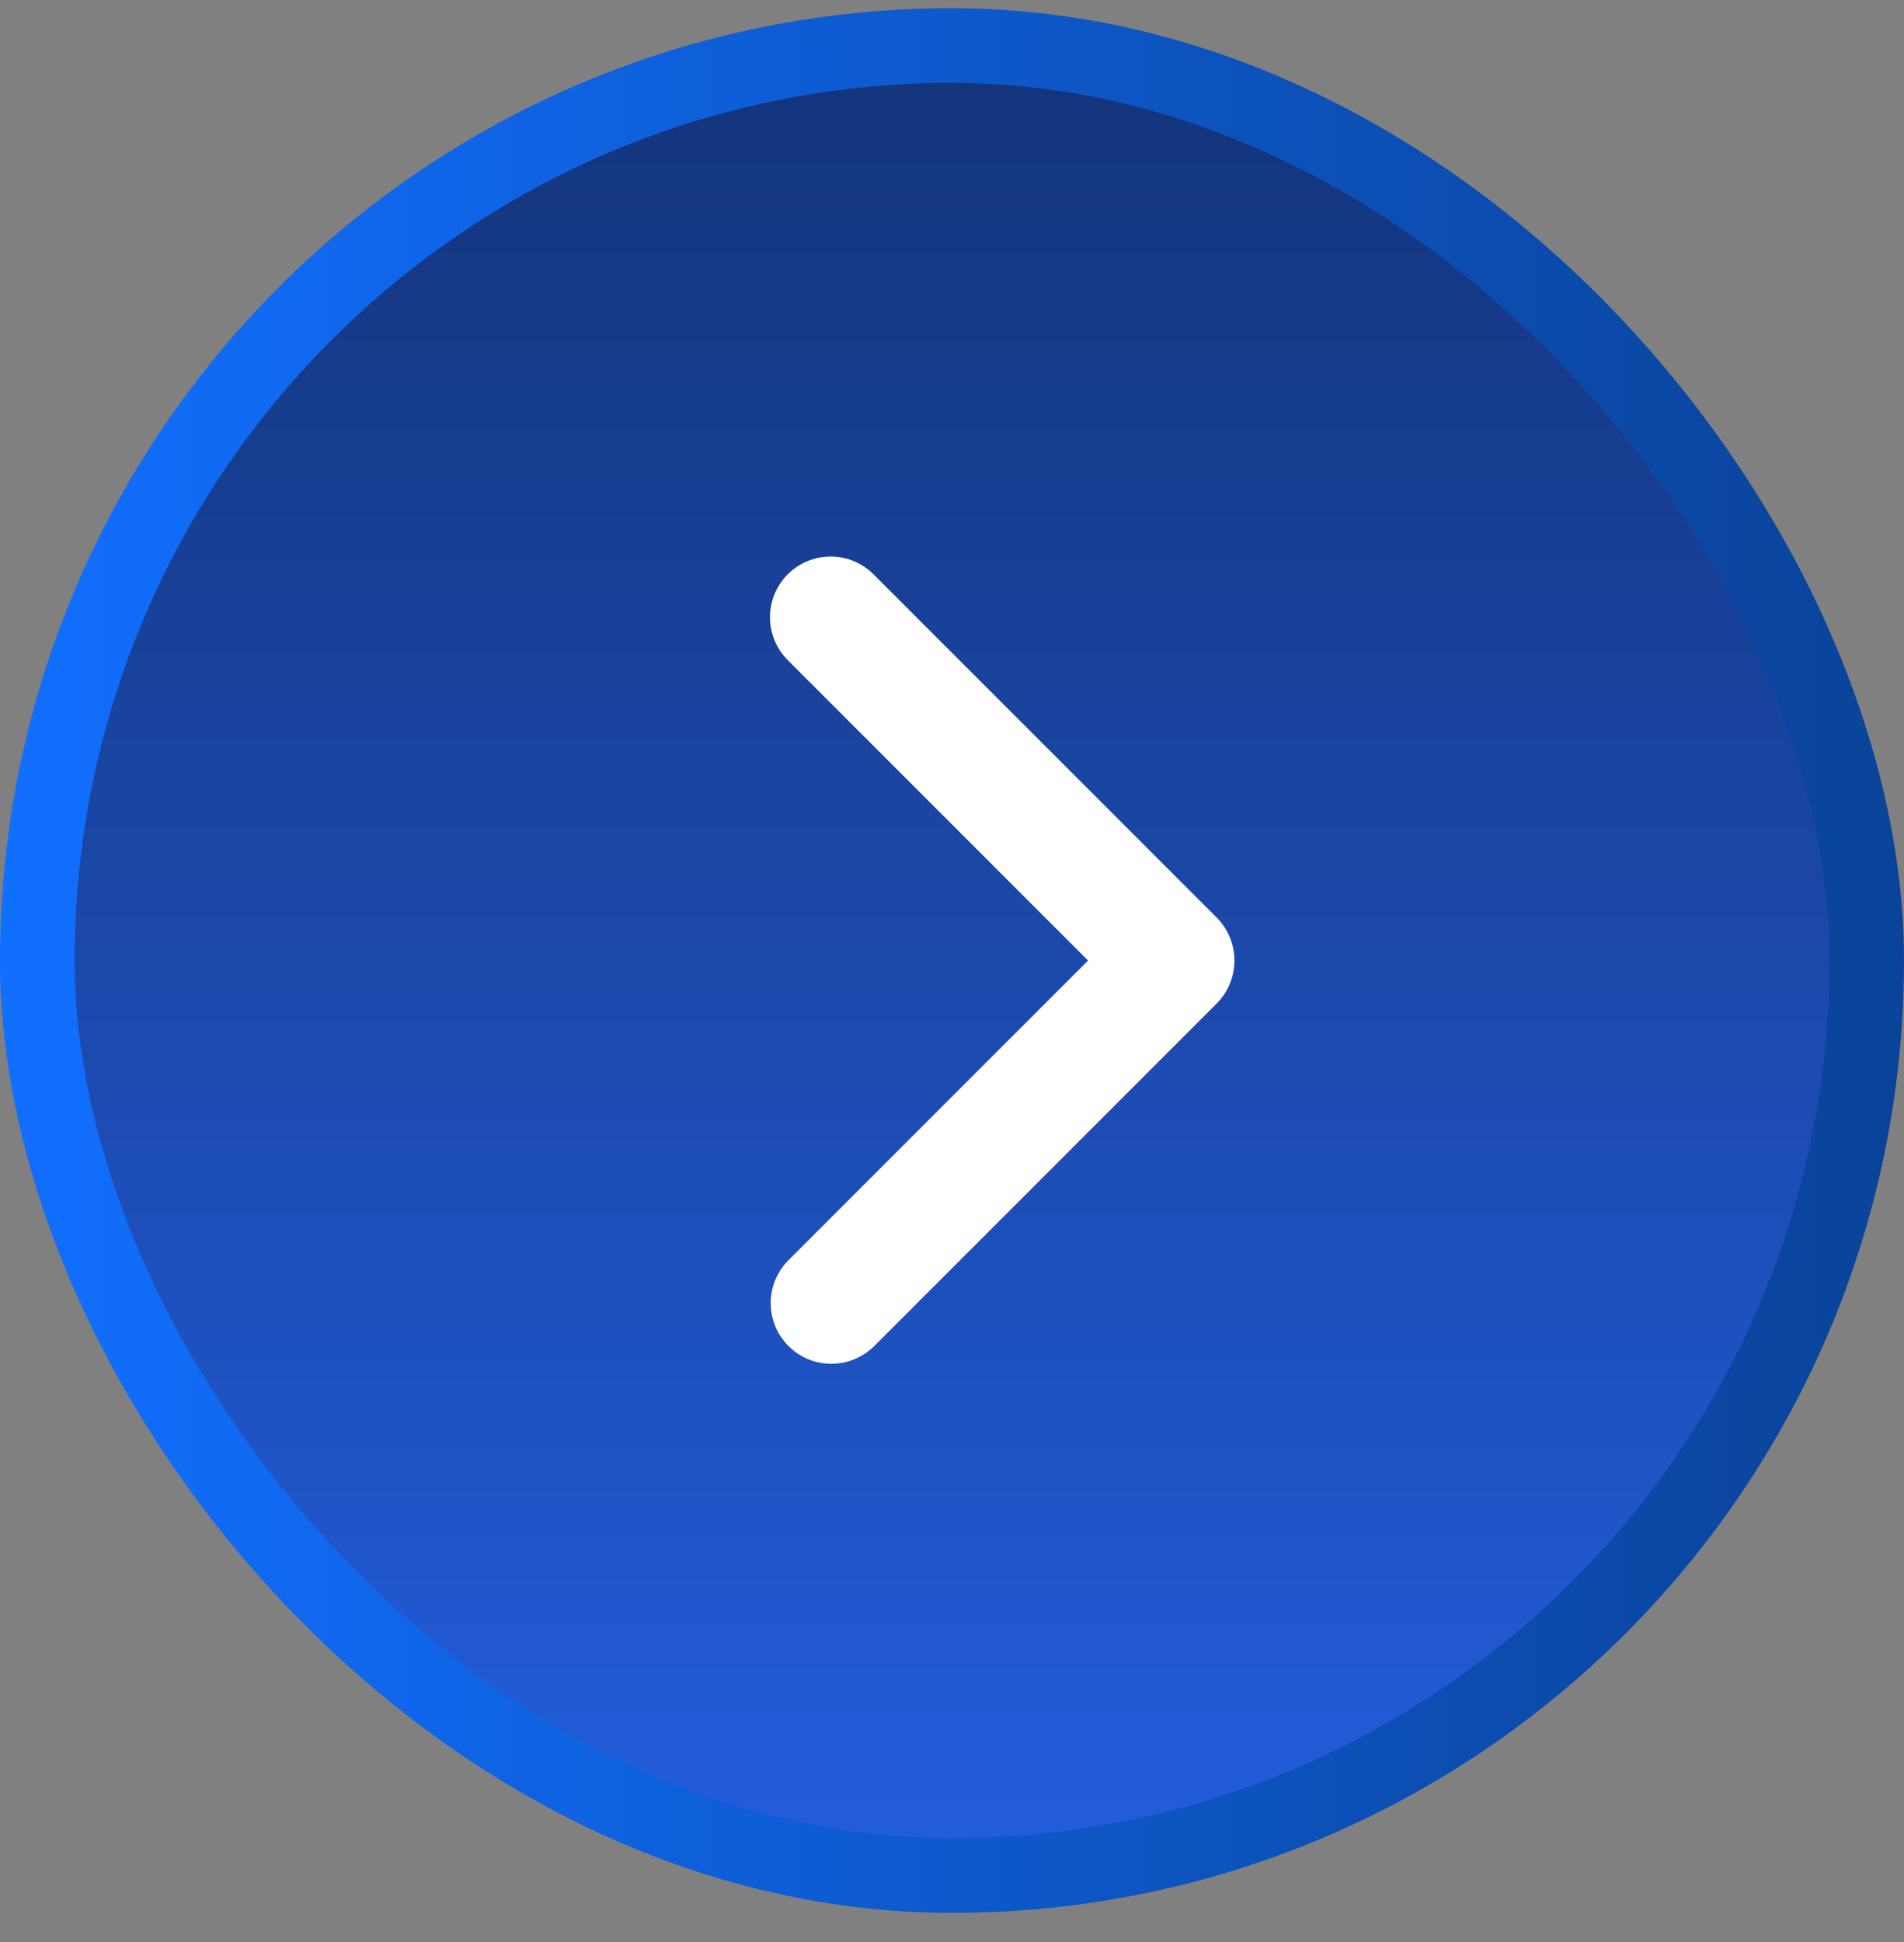
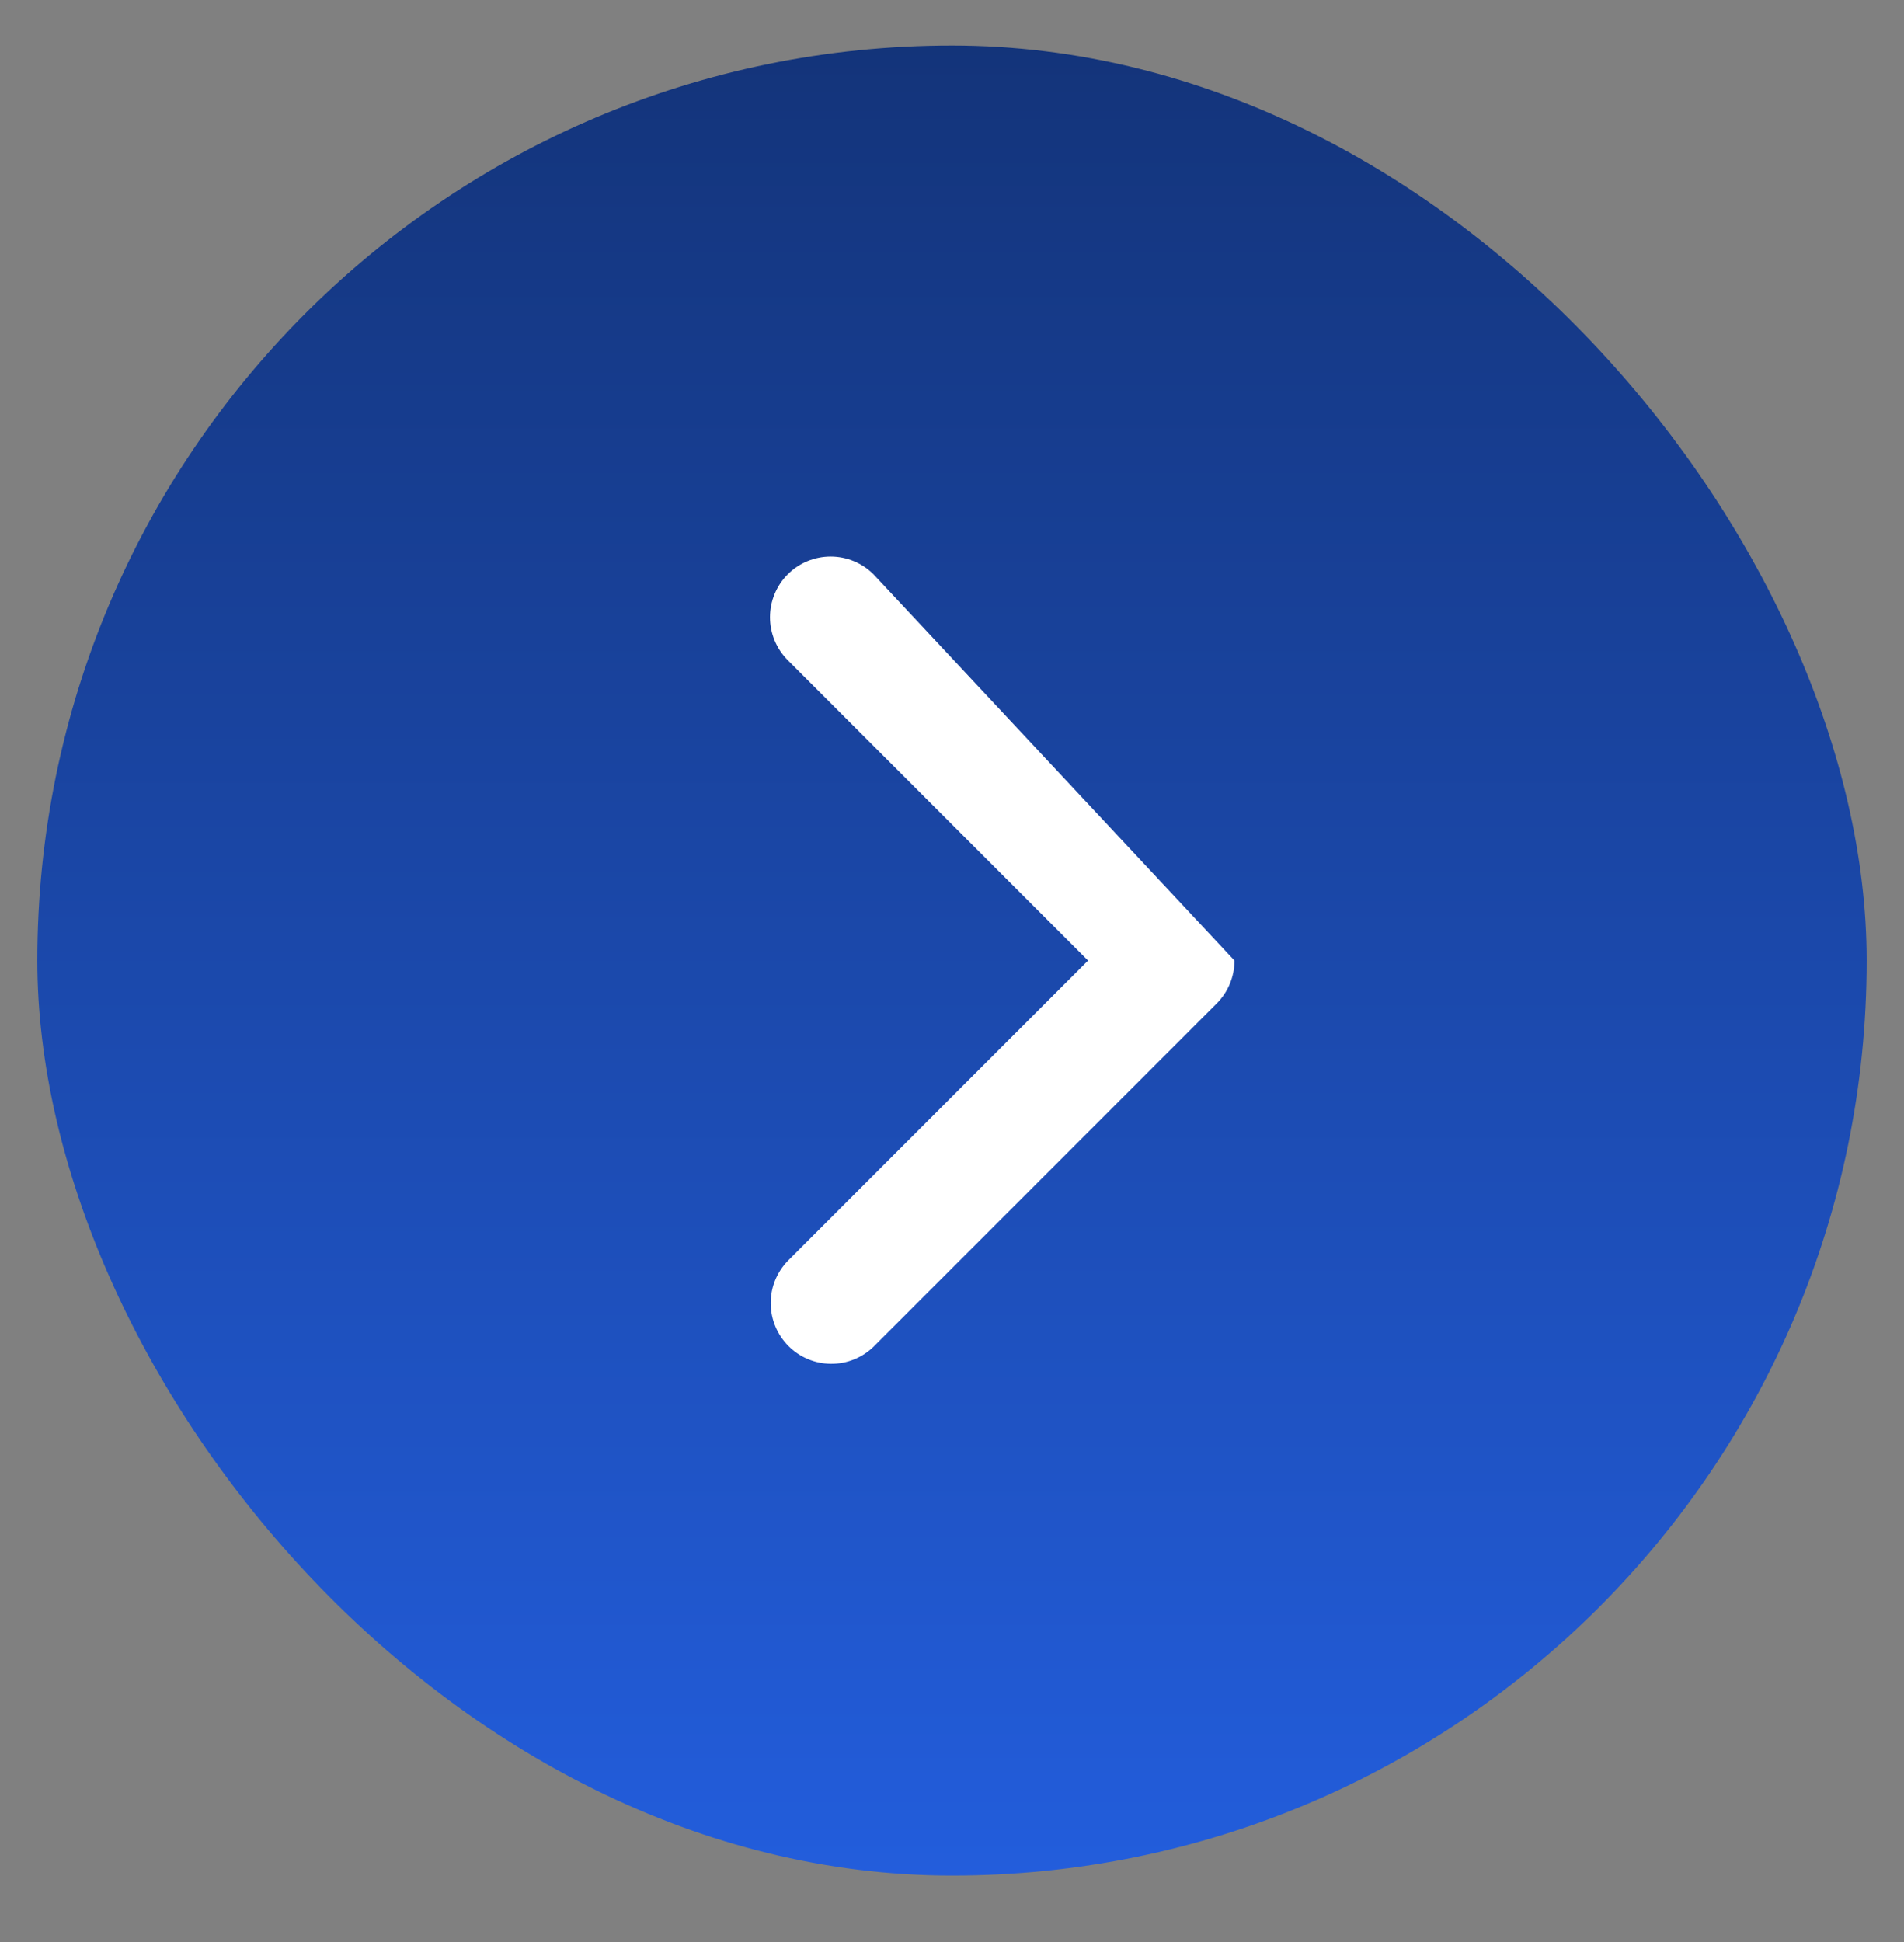
<svg xmlns="http://www.w3.org/2000/svg" width="51" height="52" viewBox="0 0 51 52" fill="none">
  <rect x="0" y="0" width="51" height="52" fill="#808080" stroke="none" />
  <rect x="1" y="1.22" width="49" height="49" rx="24.5" fill="url(#paint0_linear_557_4721)" />
-   <rect x="1" y="1.22" width="49" height="49" rx="24.5" stroke="url(#paint1_linear_557_4721)" stroke-width="2" />
-   <path d="M21.1 15.378C20.796 15.683 20.625 16.096 20.625 16.527C20.625 16.958 20.796 17.371 21.1 17.676L29.144 25.72L21.1 33.763C20.804 34.07 20.64 34.48 20.644 34.906C20.648 35.333 20.819 35.74 21.12 36.041C21.421 36.343 21.829 36.514 22.255 36.517C22.681 36.521 23.091 36.357 23.398 36.061L32.591 26.869C32.895 26.564 33.066 26.151 33.066 25.72C33.066 25.289 32.895 24.875 32.591 24.571L23.398 15.378C23.093 15.073 22.68 14.902 22.249 14.902C21.818 14.902 21.405 15.073 21.1 15.378Z" fill="white" />
+   <path d="M21.1 15.378C20.796 15.683 20.625 16.096 20.625 16.527C20.625 16.958 20.796 17.371 21.1 17.676L29.144 25.72L21.1 33.763C20.804 34.07 20.64 34.48 20.644 34.906C20.648 35.333 20.819 35.74 21.12 36.041C21.421 36.343 21.829 36.514 22.255 36.517C22.681 36.521 23.091 36.357 23.398 36.061L32.591 26.869C32.895 26.564 33.066 26.151 33.066 25.72L23.398 15.378C23.093 15.073 22.68 14.902 22.249 14.902C21.818 14.902 21.405 15.073 21.1 15.378Z" fill="white" />
  <defs>
    <linearGradient id="paint0_linear_557_4721" x1="25.5" y1="0.22" x2="25.5" y2="51.22" gradientUnits="userSpaceOnUse">
      <stop stop-color="#133378" />
      <stop offset="1" stop-color="#235EDE" />
    </linearGradient>
    <linearGradient id="paint1_linear_557_4721" x1="0" y1="25.72" x2="51" y2="25.72" gradientUnits="userSpaceOnUse">
      <stop stop-color="#116FFF" />
      <stop offset="1" stop-color="#0A4399" />
    </linearGradient>
  </defs>
</svg>